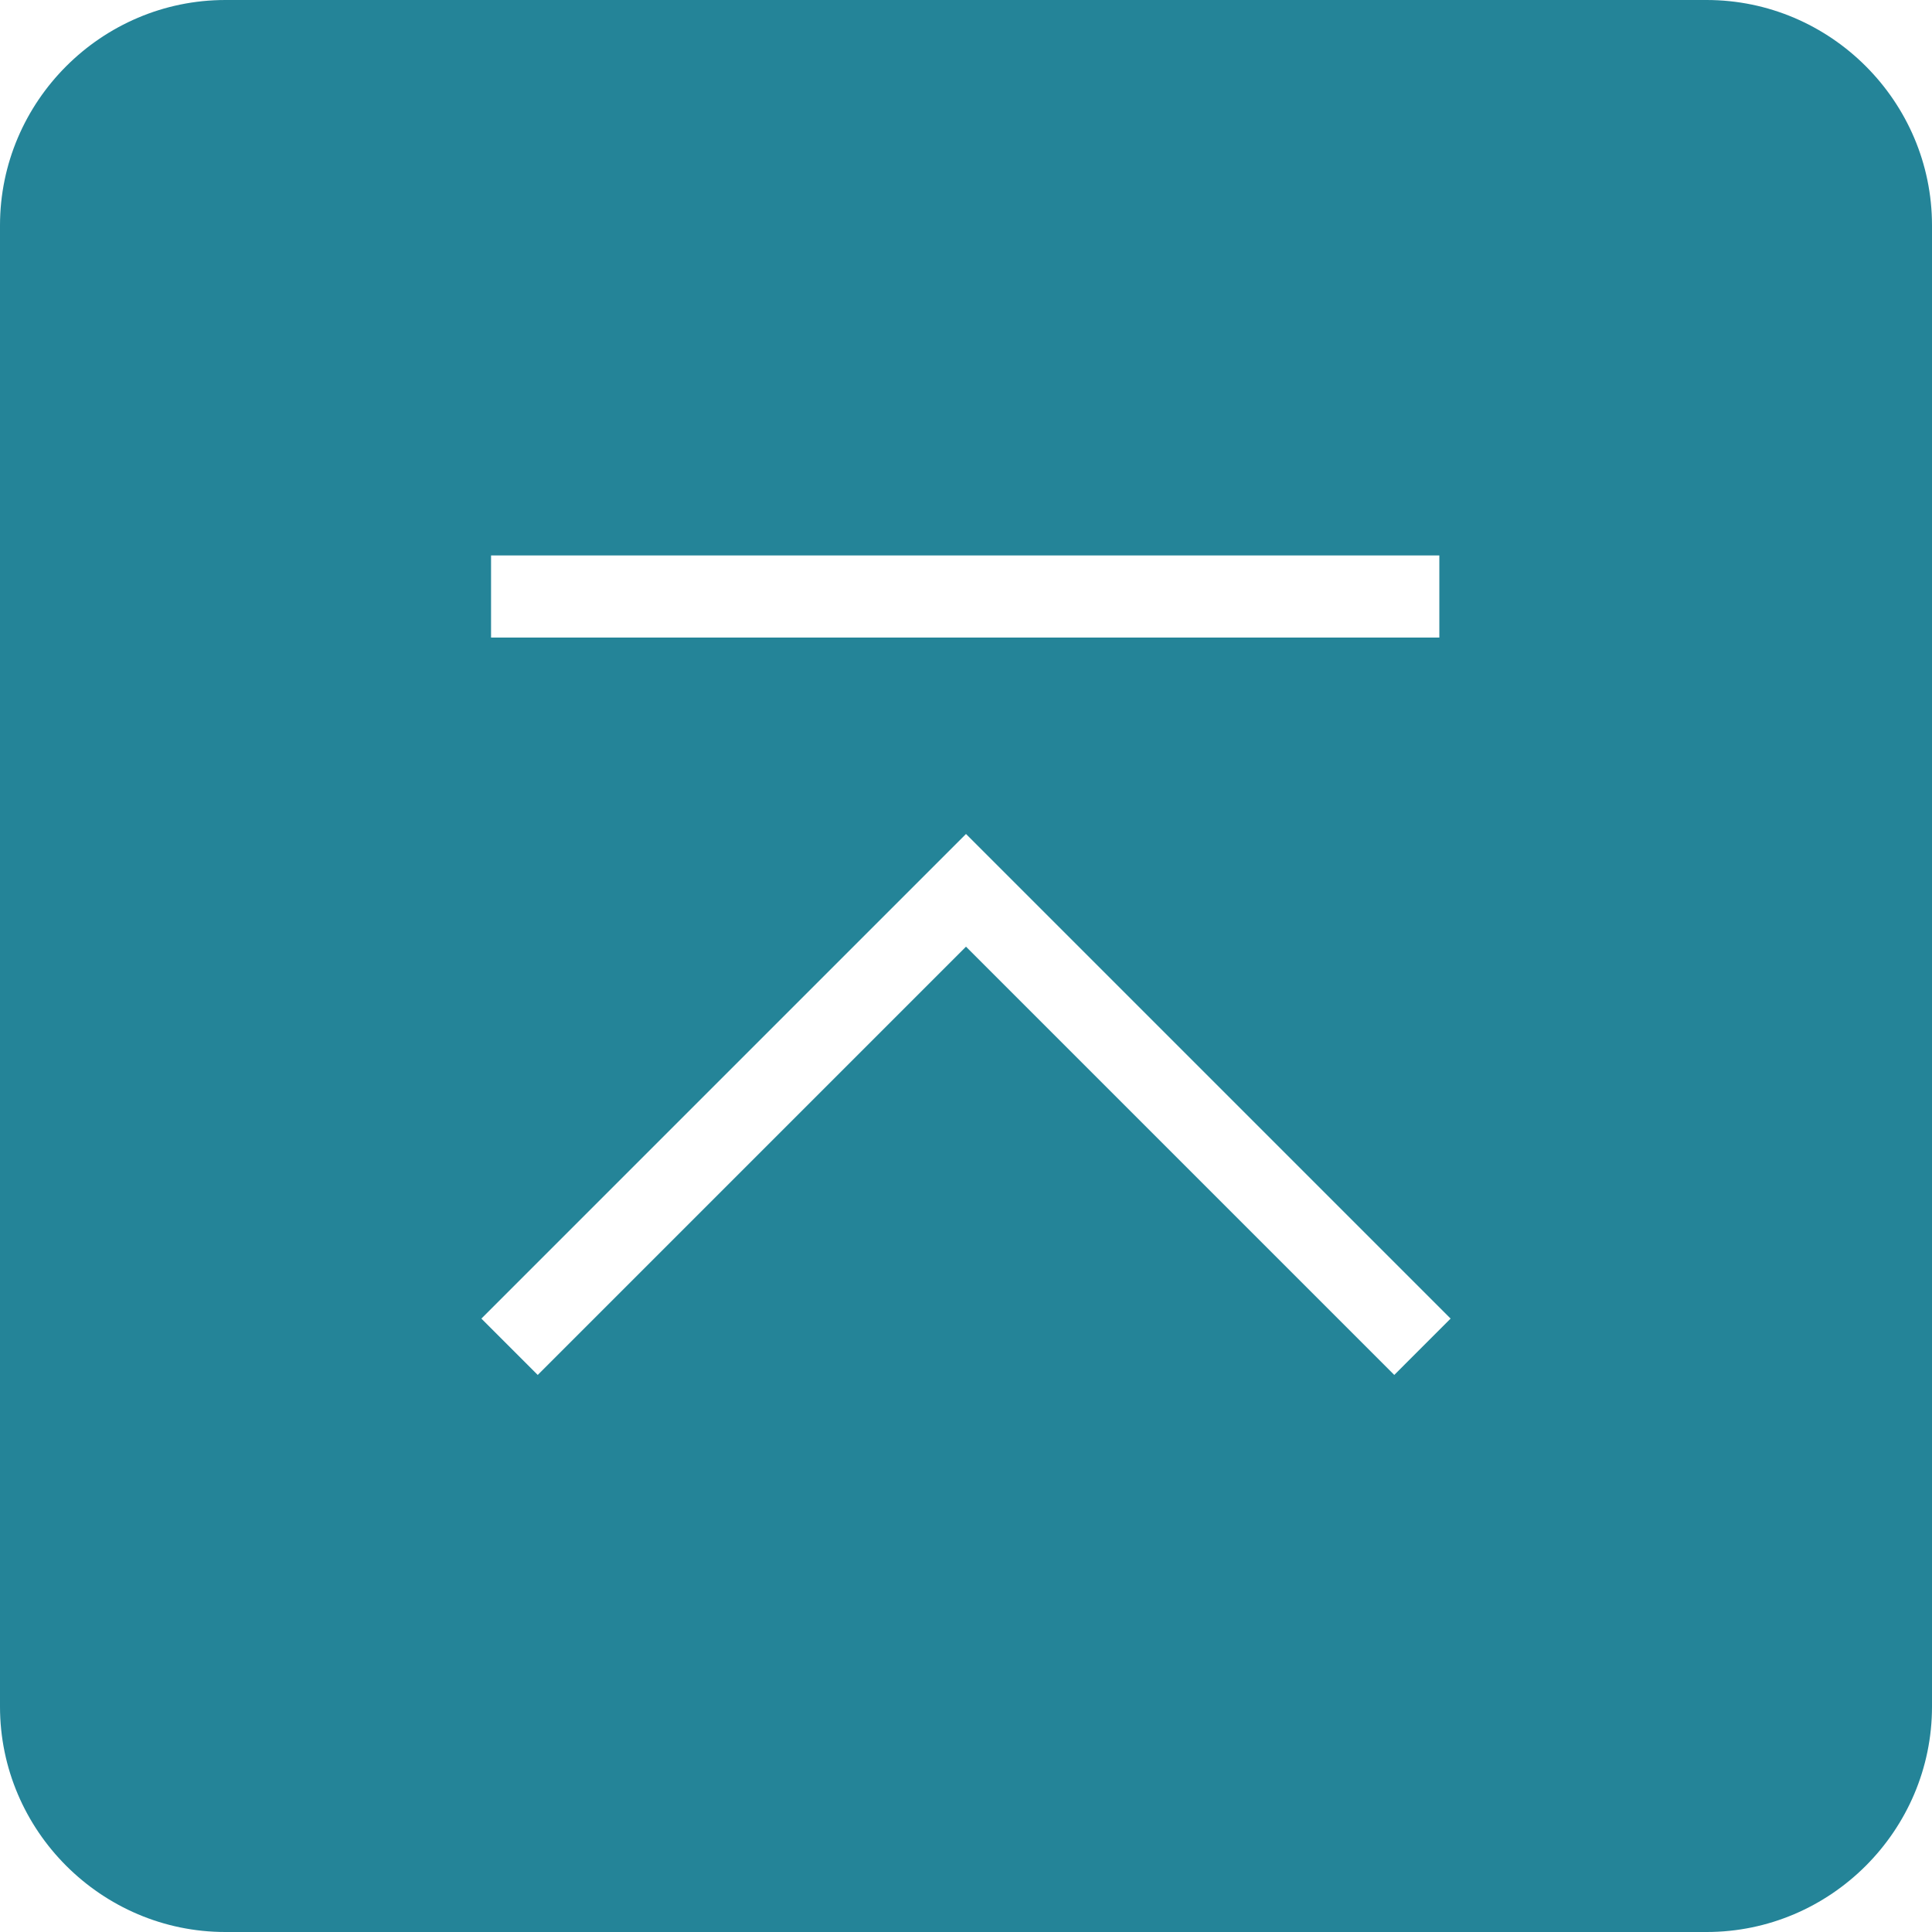
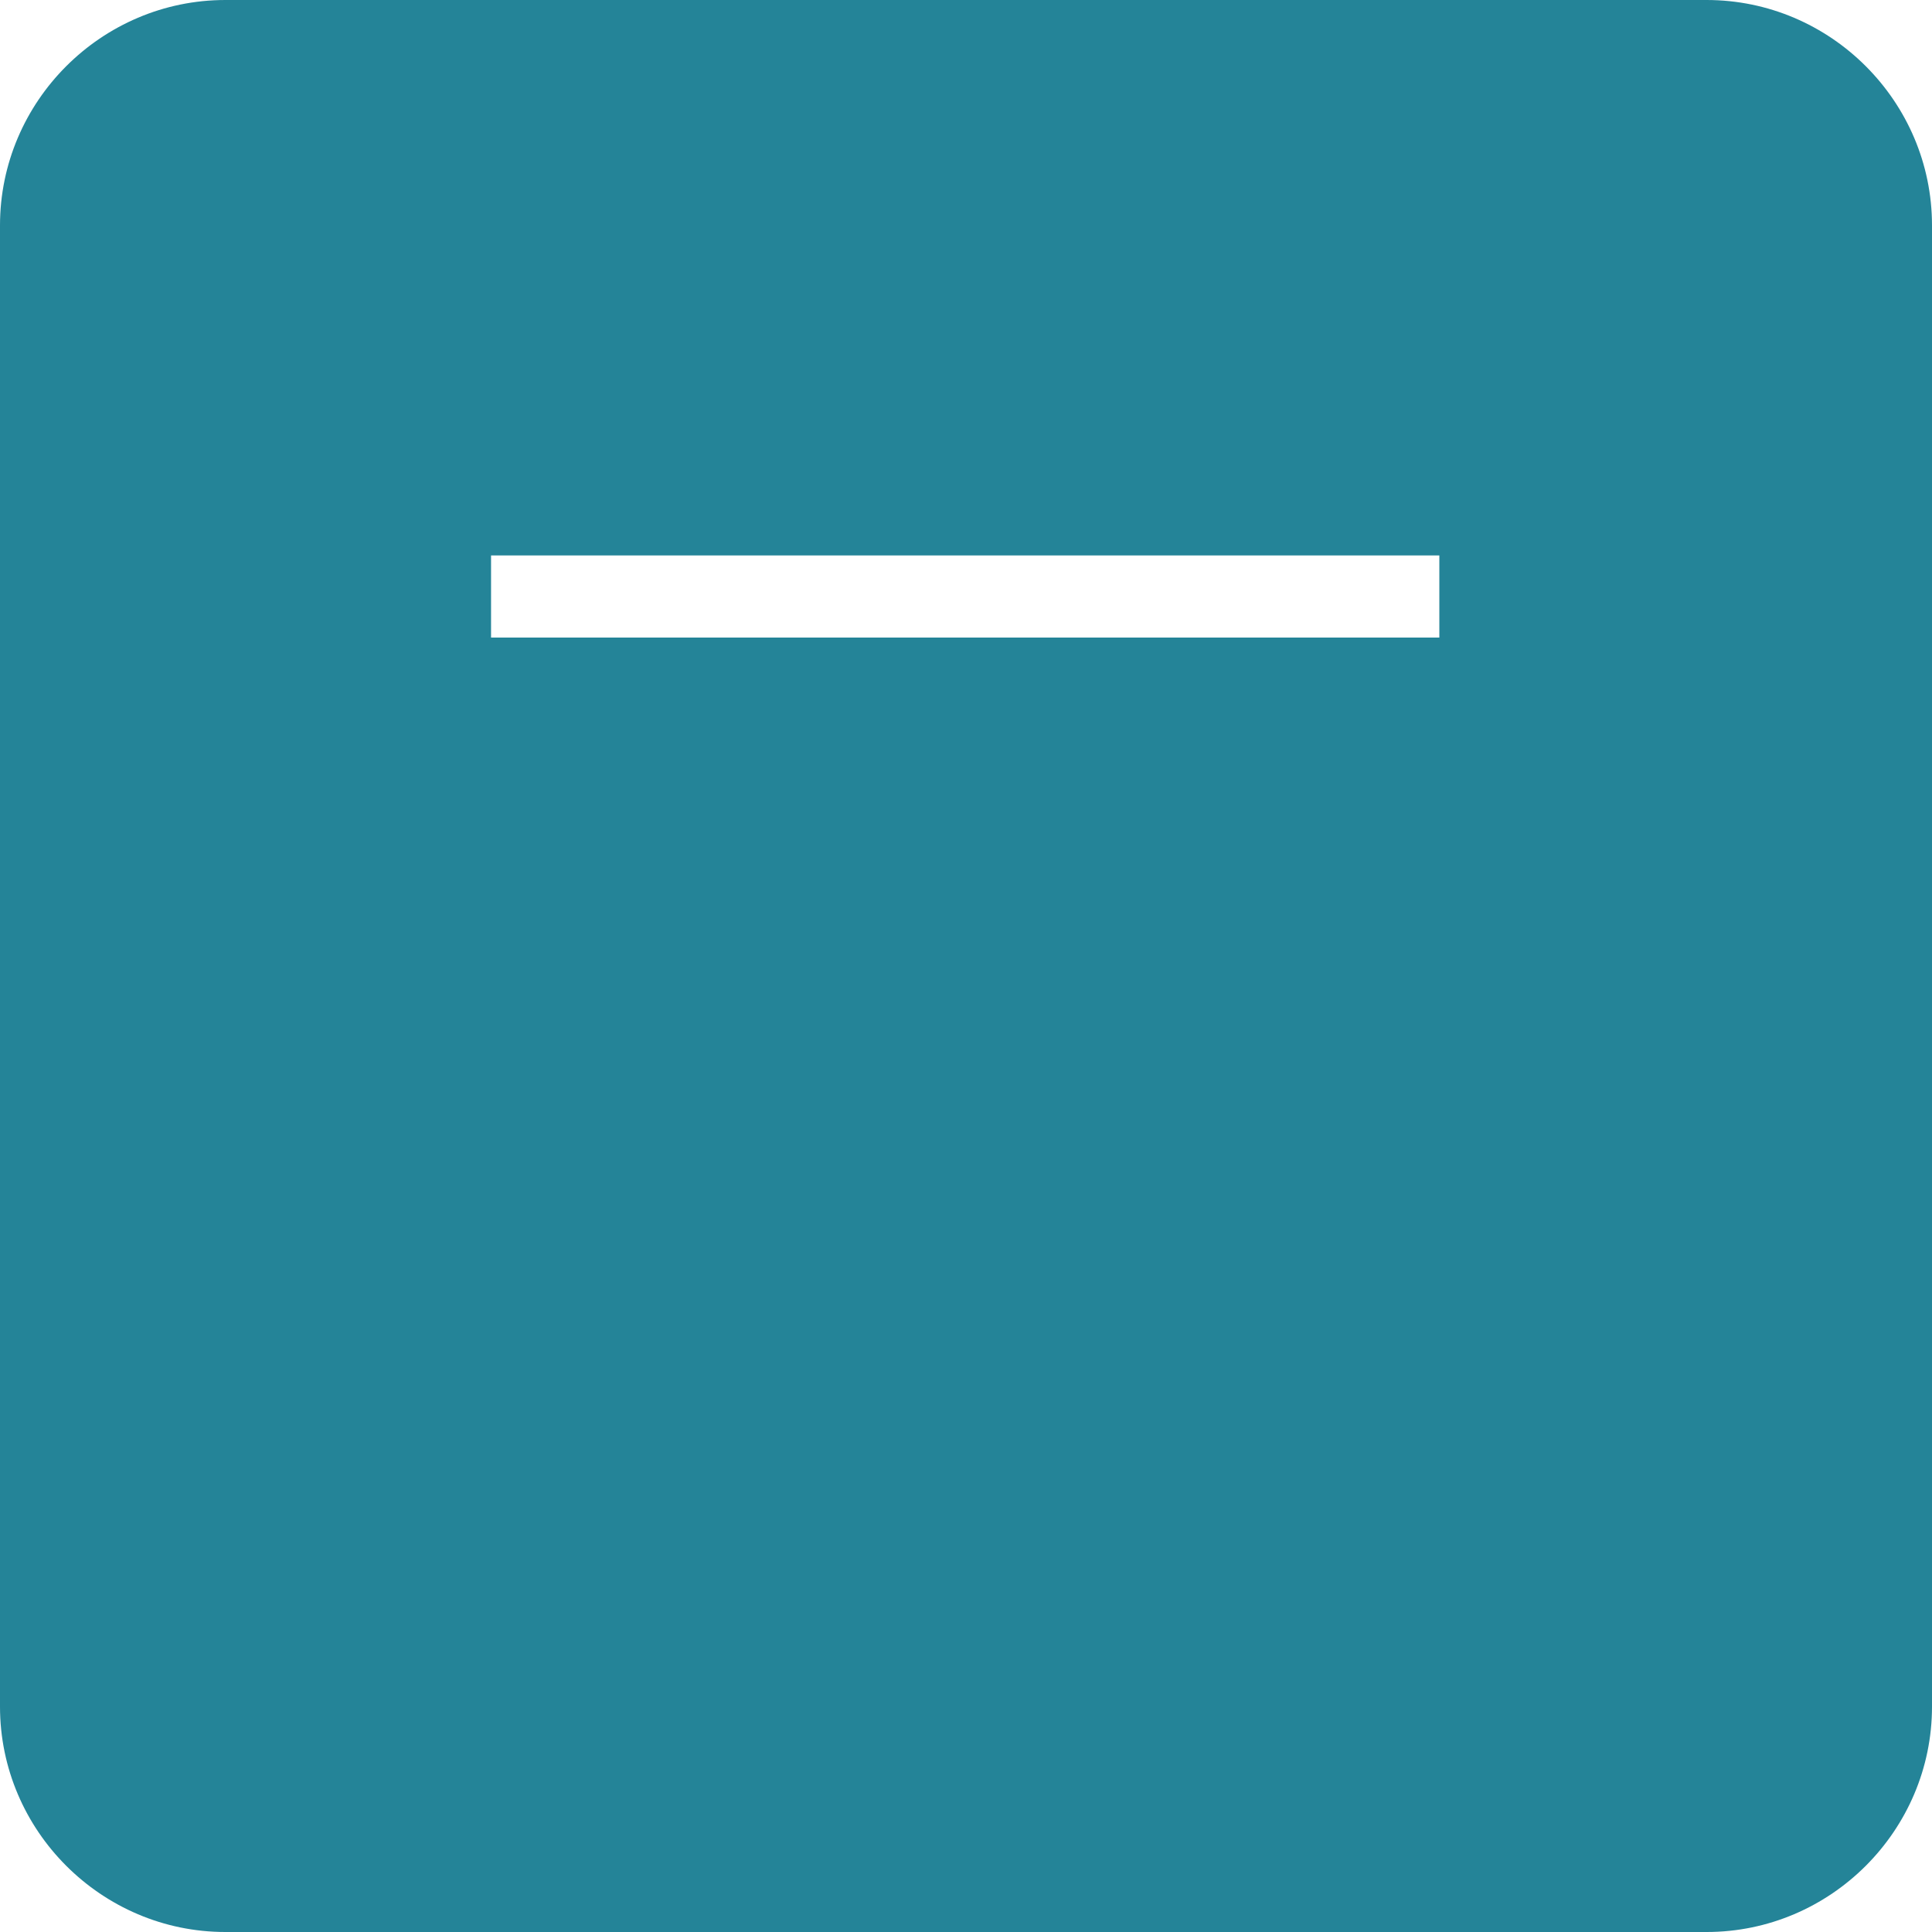
<svg xmlns="http://www.w3.org/2000/svg" version="1.1" id="レイヤー_1" x="0px" y="0px" viewBox="0 0 120 120" style="enable-background:new 0 0 120 120;" xml:space="preserve">
  <style type="text/css">
	.st0{fill:#248498;}
</style>
-   <path class="st0" d="M106,0H14C6.3,0,0,6.3,0,14v92c0,7.7,6.3,14,14,14h92c7.7,0,14-6.3,14-14V14C120,6.3,113.7,0,106,0z M30.5,34.5  h58.9v5.1H30.5V34.5z M86.6,85.4L60,58.8L33.4,85.4l-3.5-3.5L60,51.8l30.1,30.1L86.6,85.4z" />
+   <path class="st0" d="M106,0H14C6.3,0,0,6.3,0,14v92c0,7.7,6.3,14,14,14h92c7.7,0,14-6.3,14-14V14C120,6.3,113.7,0,106,0z M30.5,34.5  h58.9v5.1H30.5V34.5z M86.6,85.4L60,58.8L33.4,85.4l-3.5-3.5l30.1,30.1L86.6,85.4z" />
</svg>